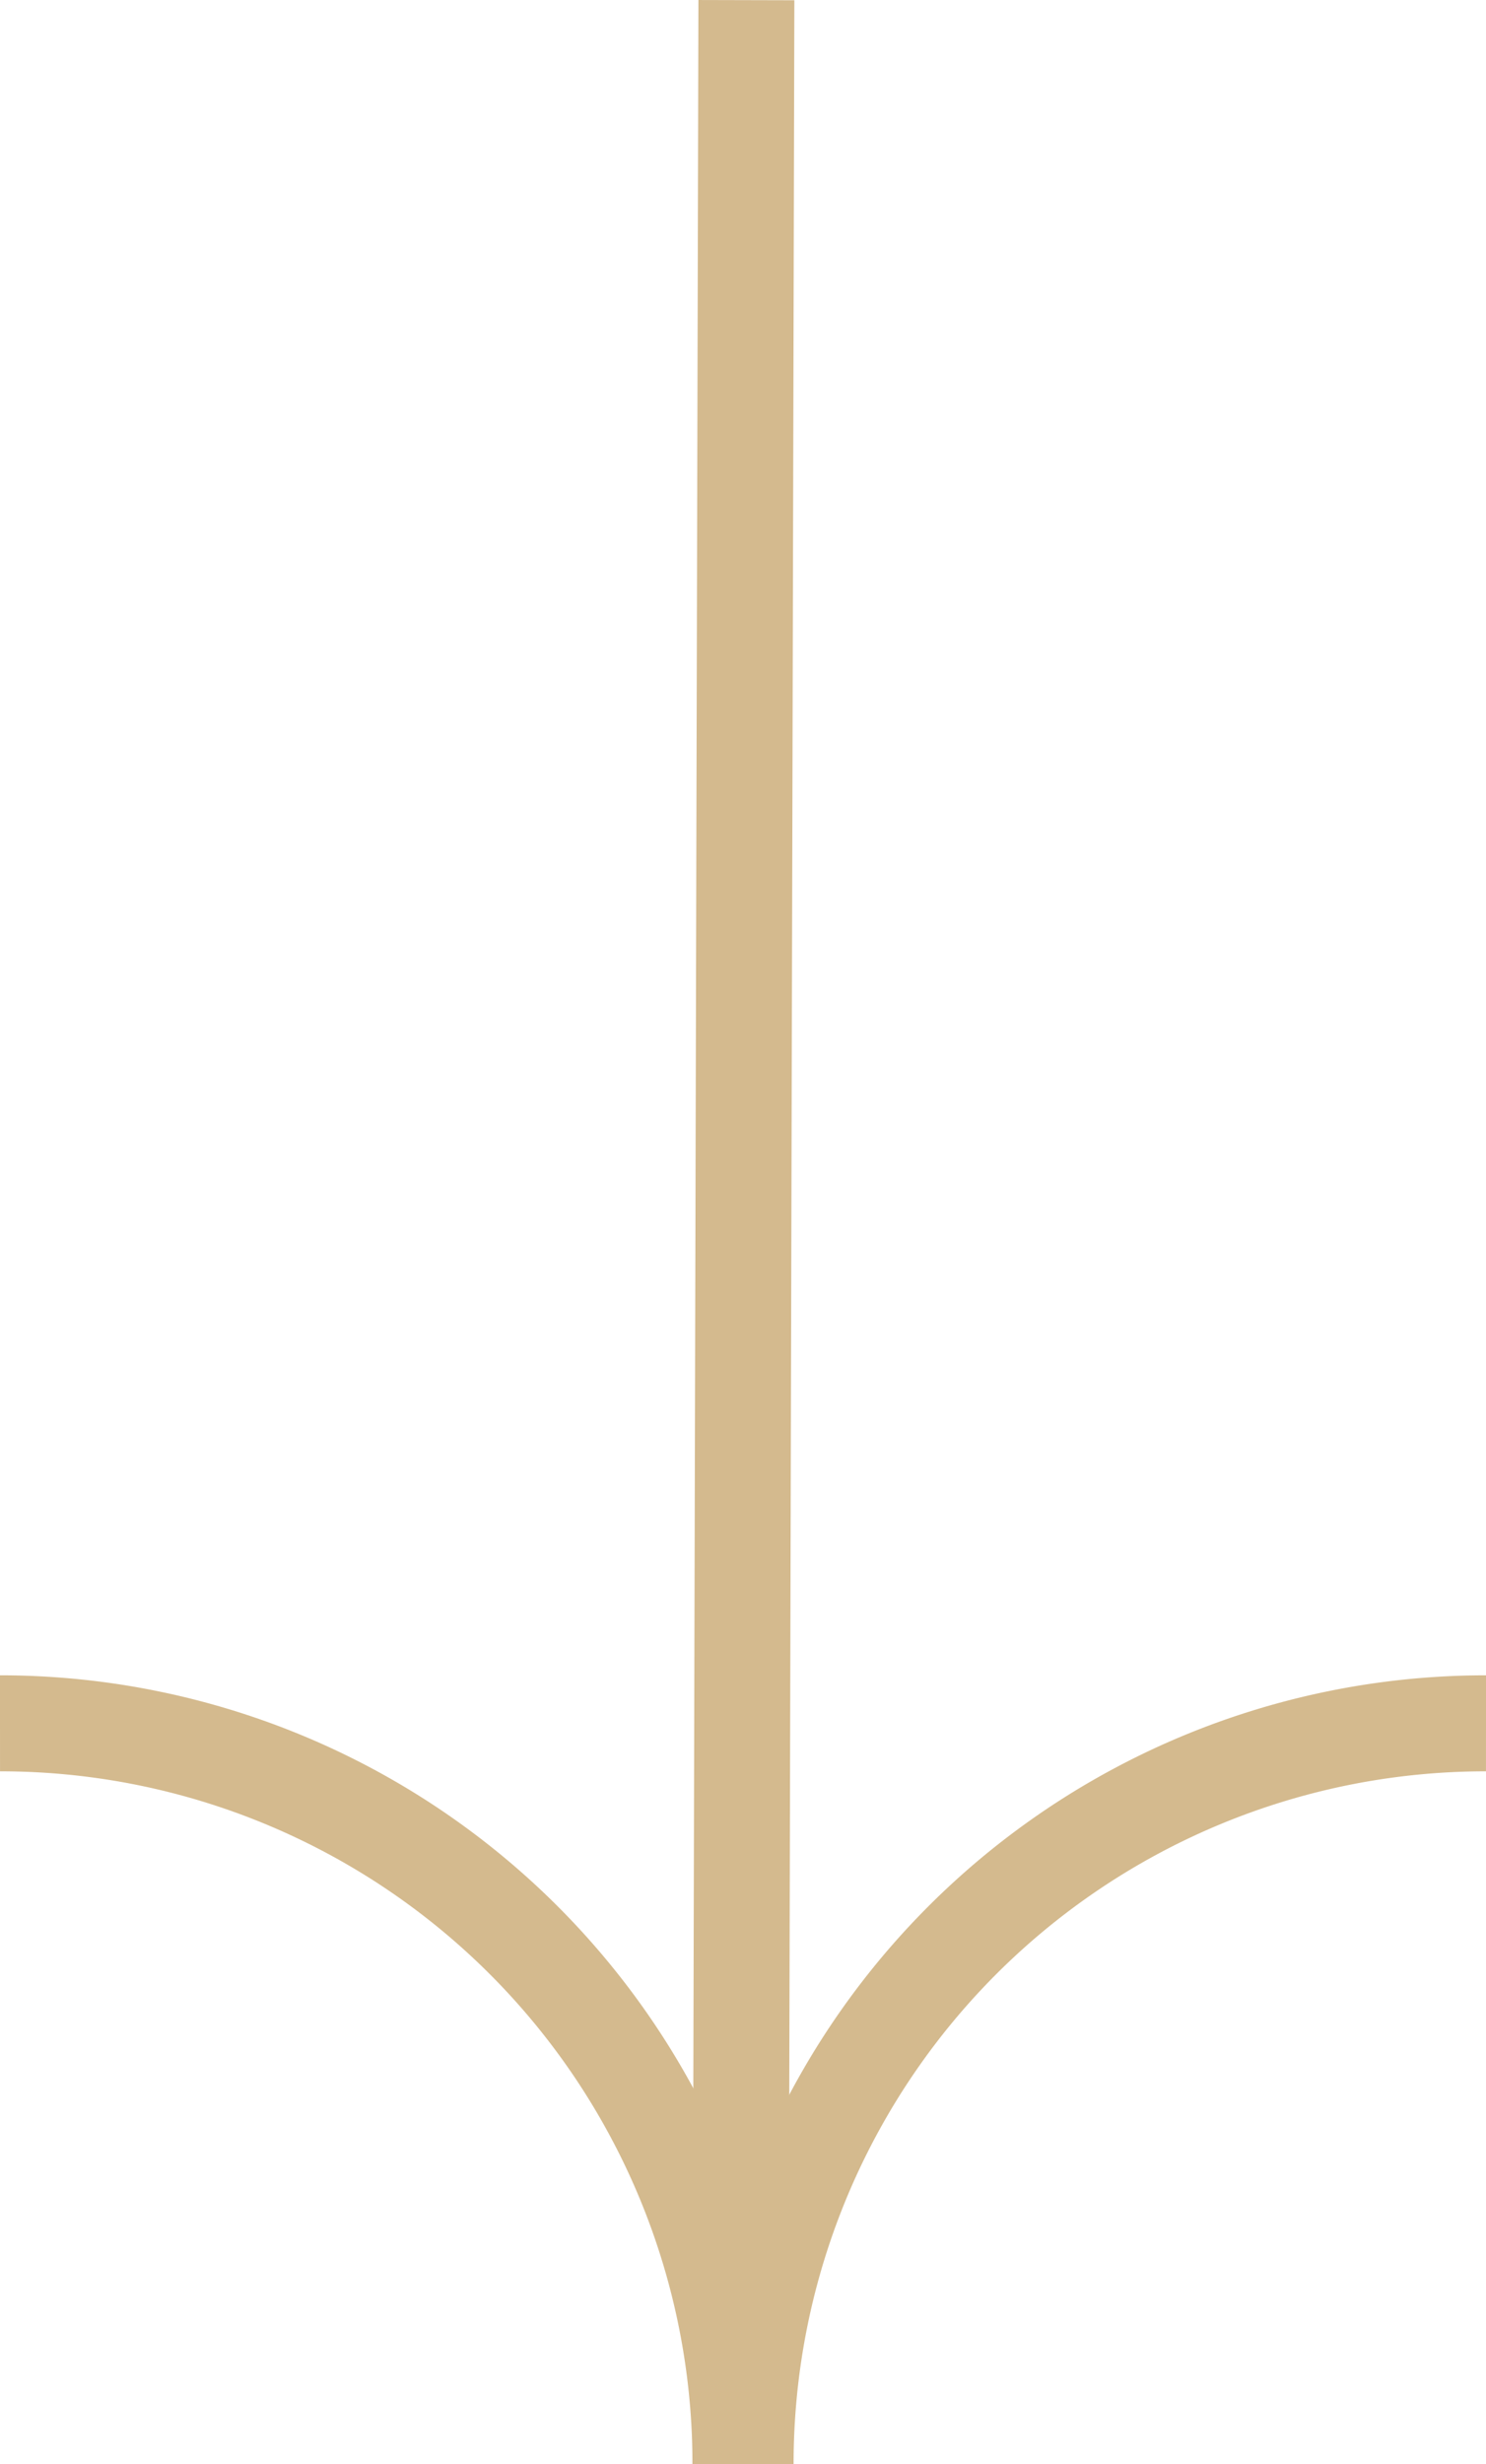
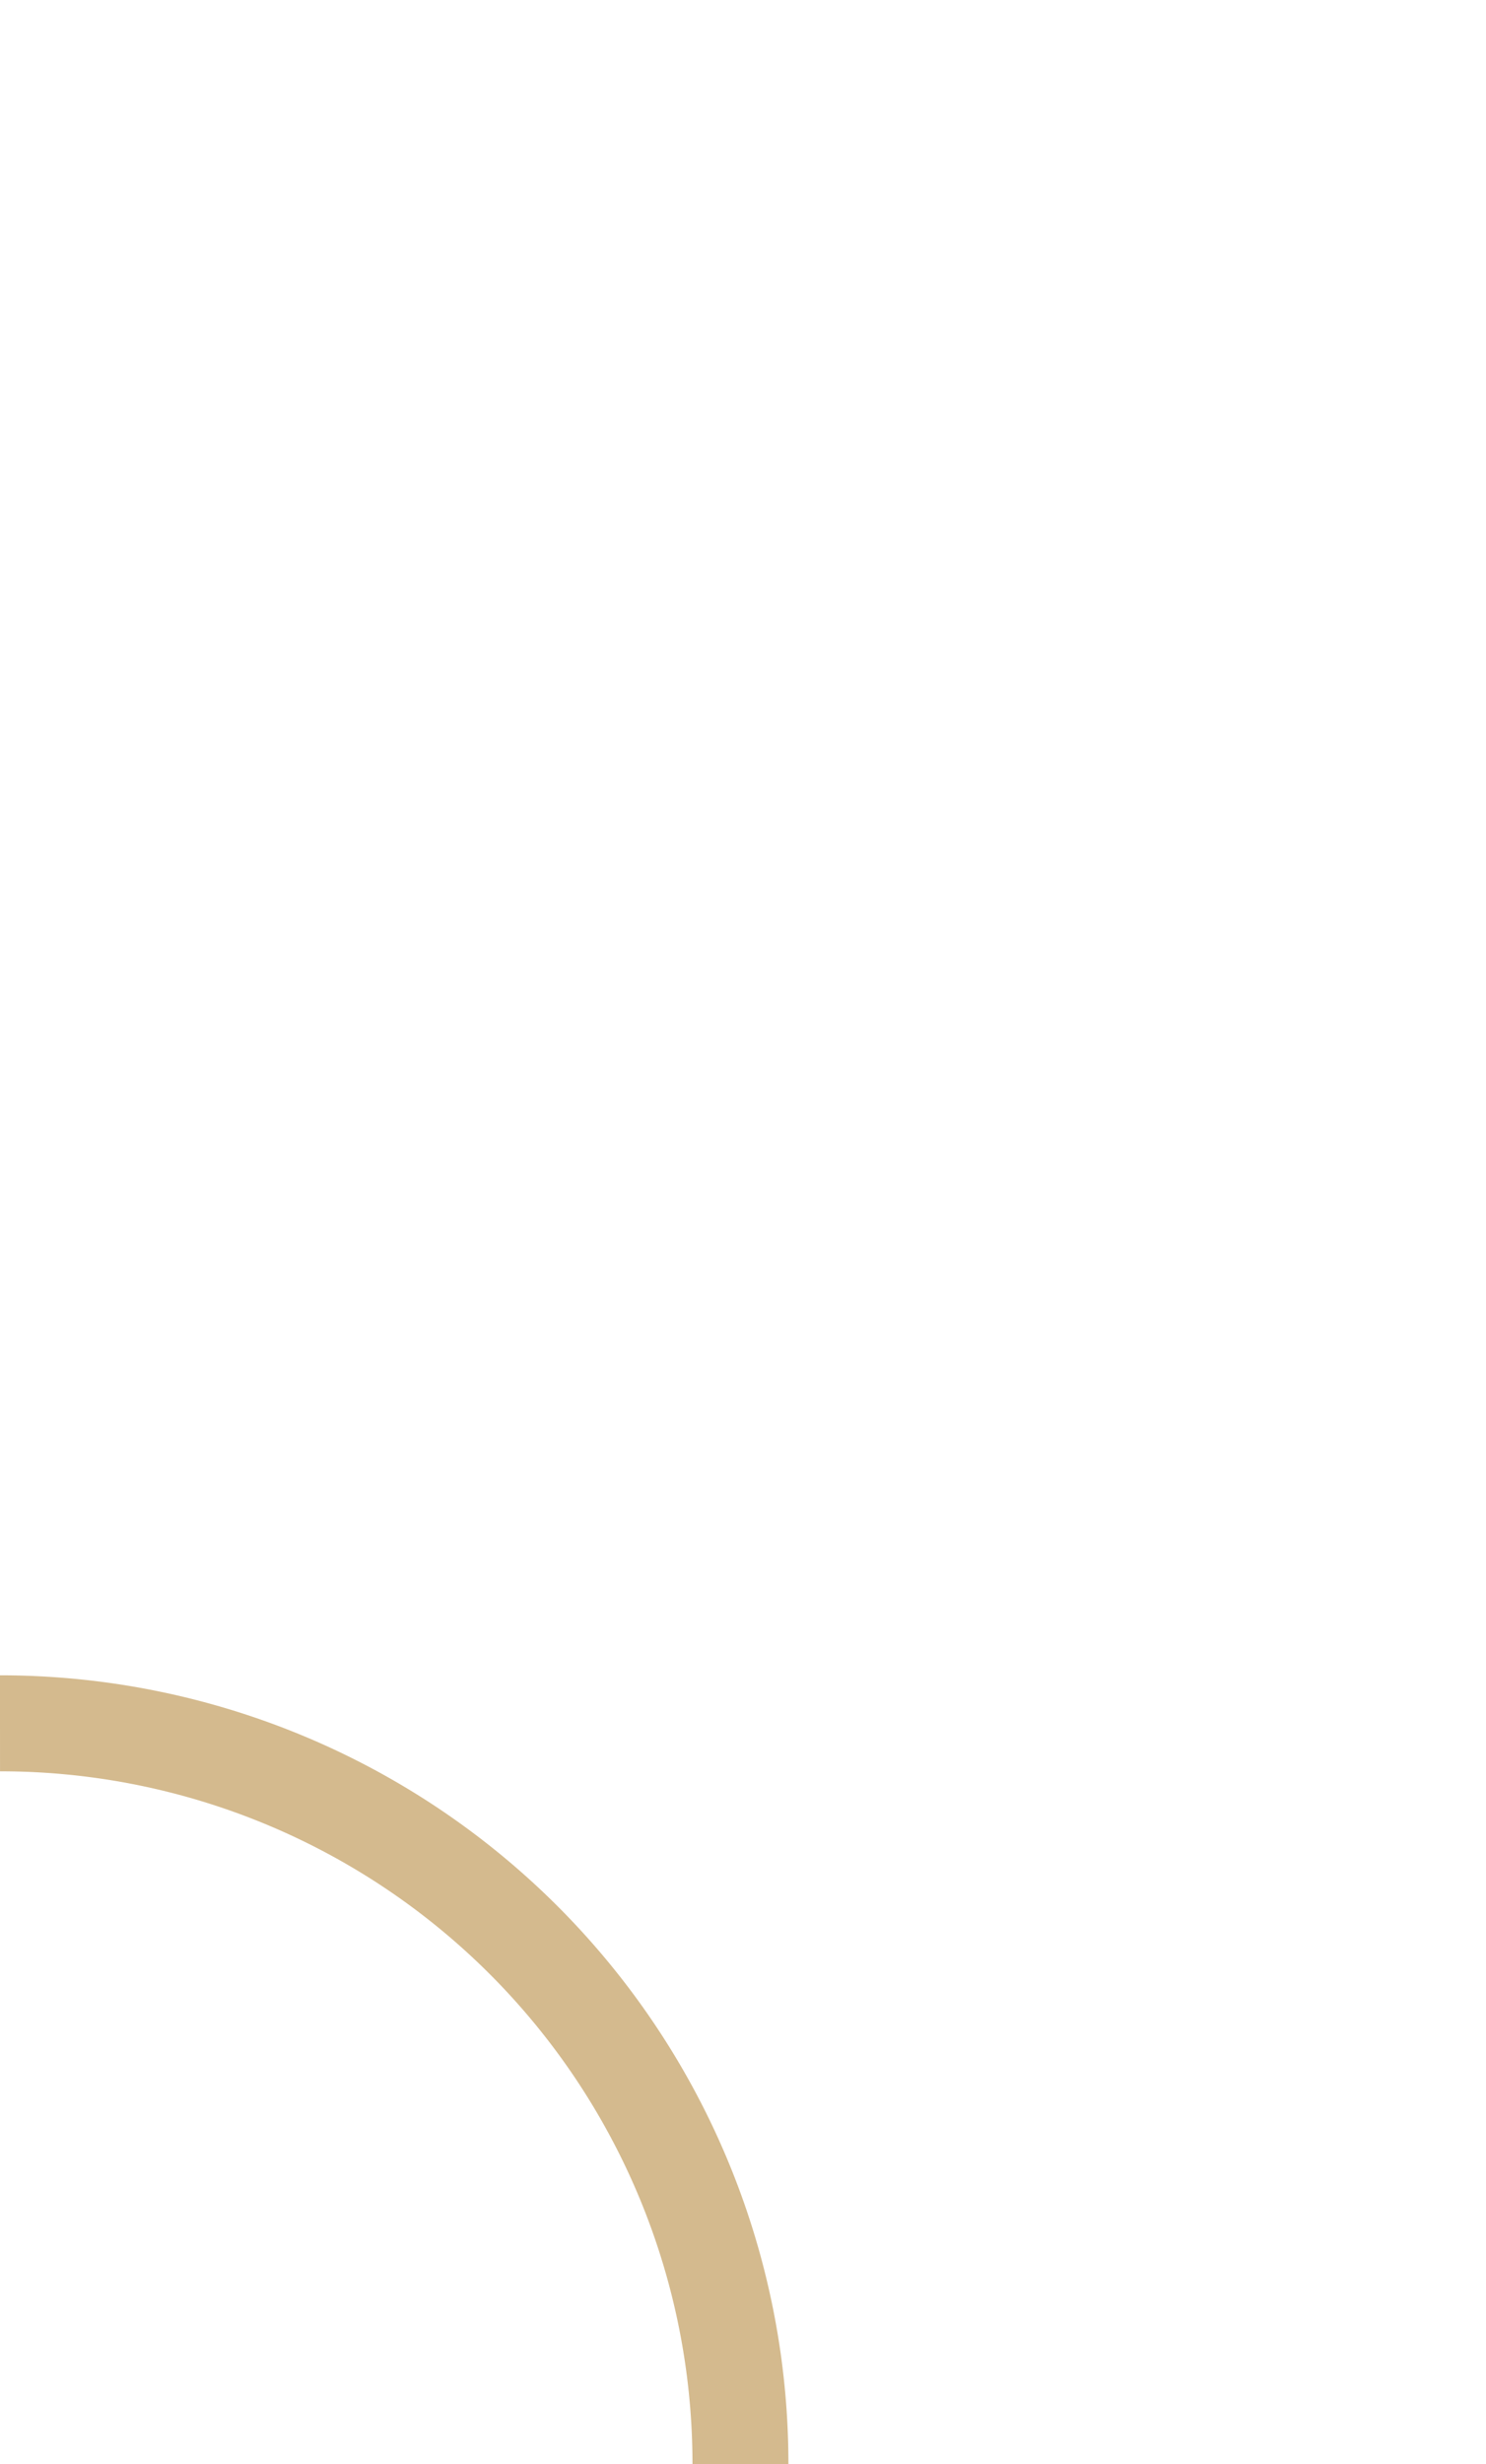
<svg xmlns="http://www.w3.org/2000/svg" width="23.232" height="38.504" viewBox="0 0 23.232 38.504">
  <g transform="translate(0 38.502) rotate(-90)">
    <g transform="translate(0 23.232) rotate(-90)">
      <path d="M0,0A11.569,11.569,0,0,0,11.576,11.575" transform="translate(11.656 0)" fill="none" stroke="#d4ba8e" stroke-miterlimit="10" stroke-width="1.5" />
-       <path d="M0,11.575A11.569,11.569,0,0,0,11.575,0" transform="translate(0 0)" fill="none" stroke="#d4ba8e" stroke-miterlimit="10" stroke-width="1.5" />
-       <line x1="0.094" y2="38.5" transform="translate(11.563)" fill="none" stroke="#d4ba8e" stroke-miterlimit="10" stroke-width="1.5" />
    </g>
  </g>
</svg>